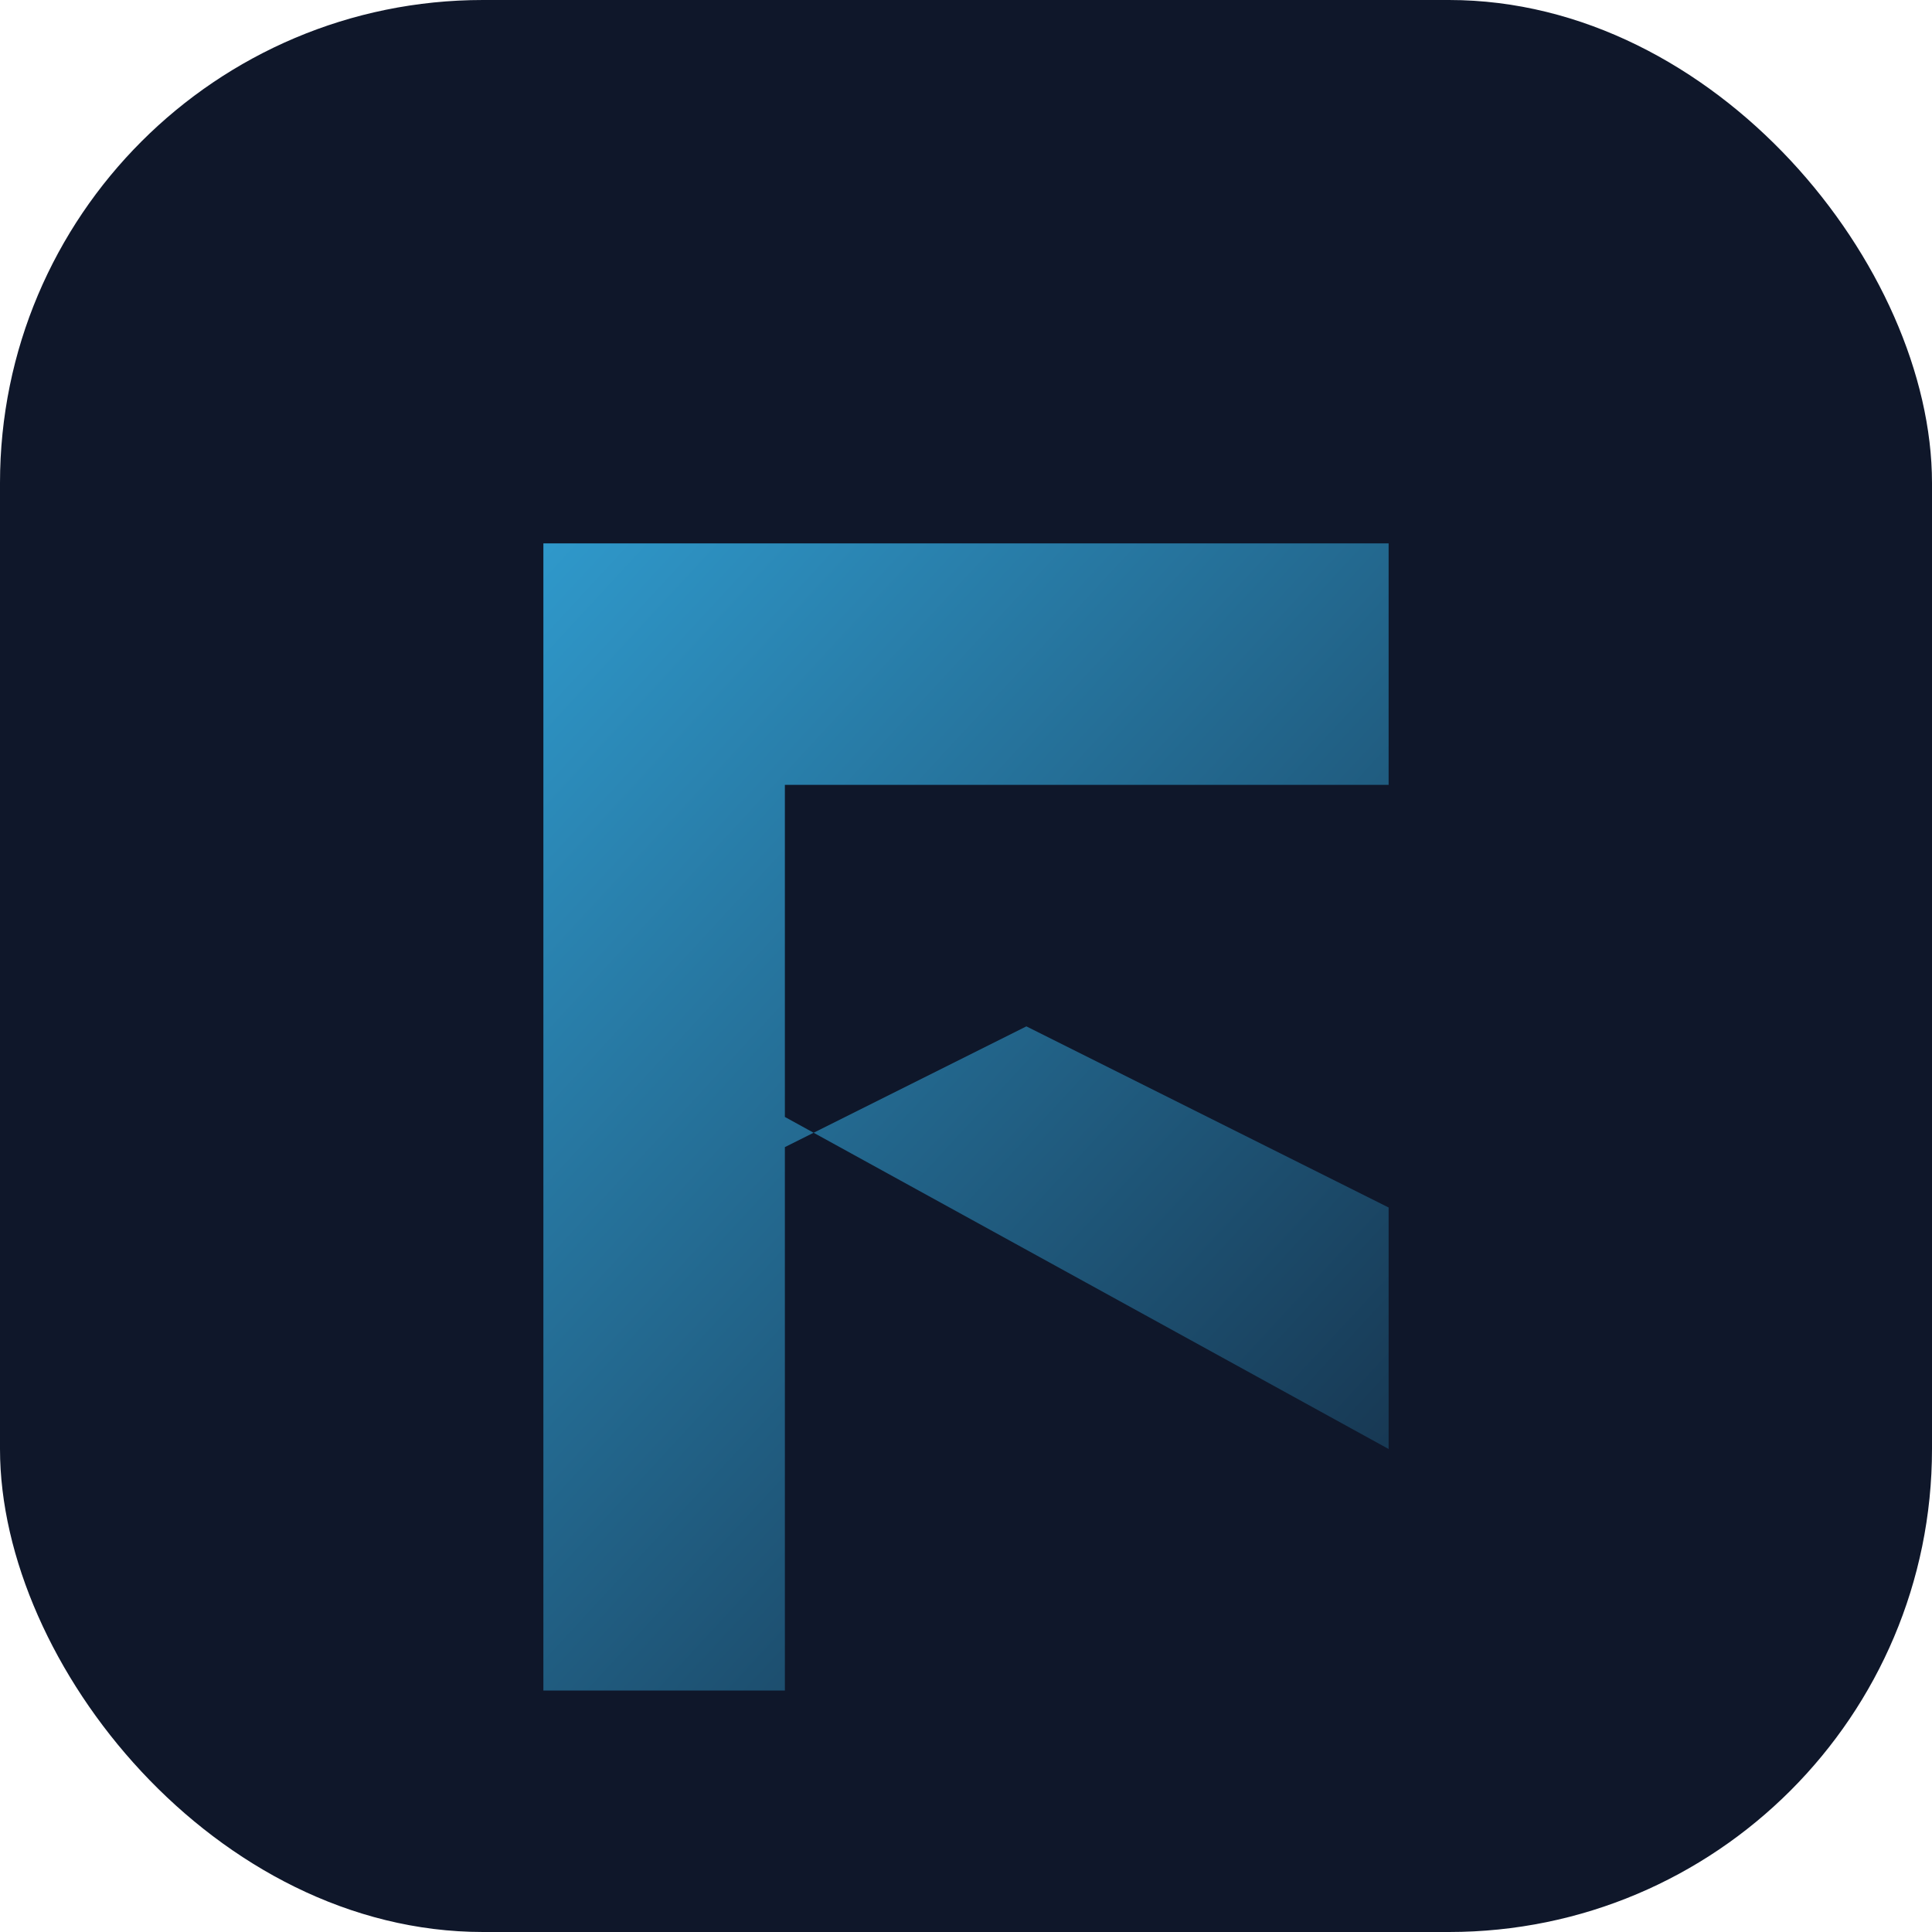
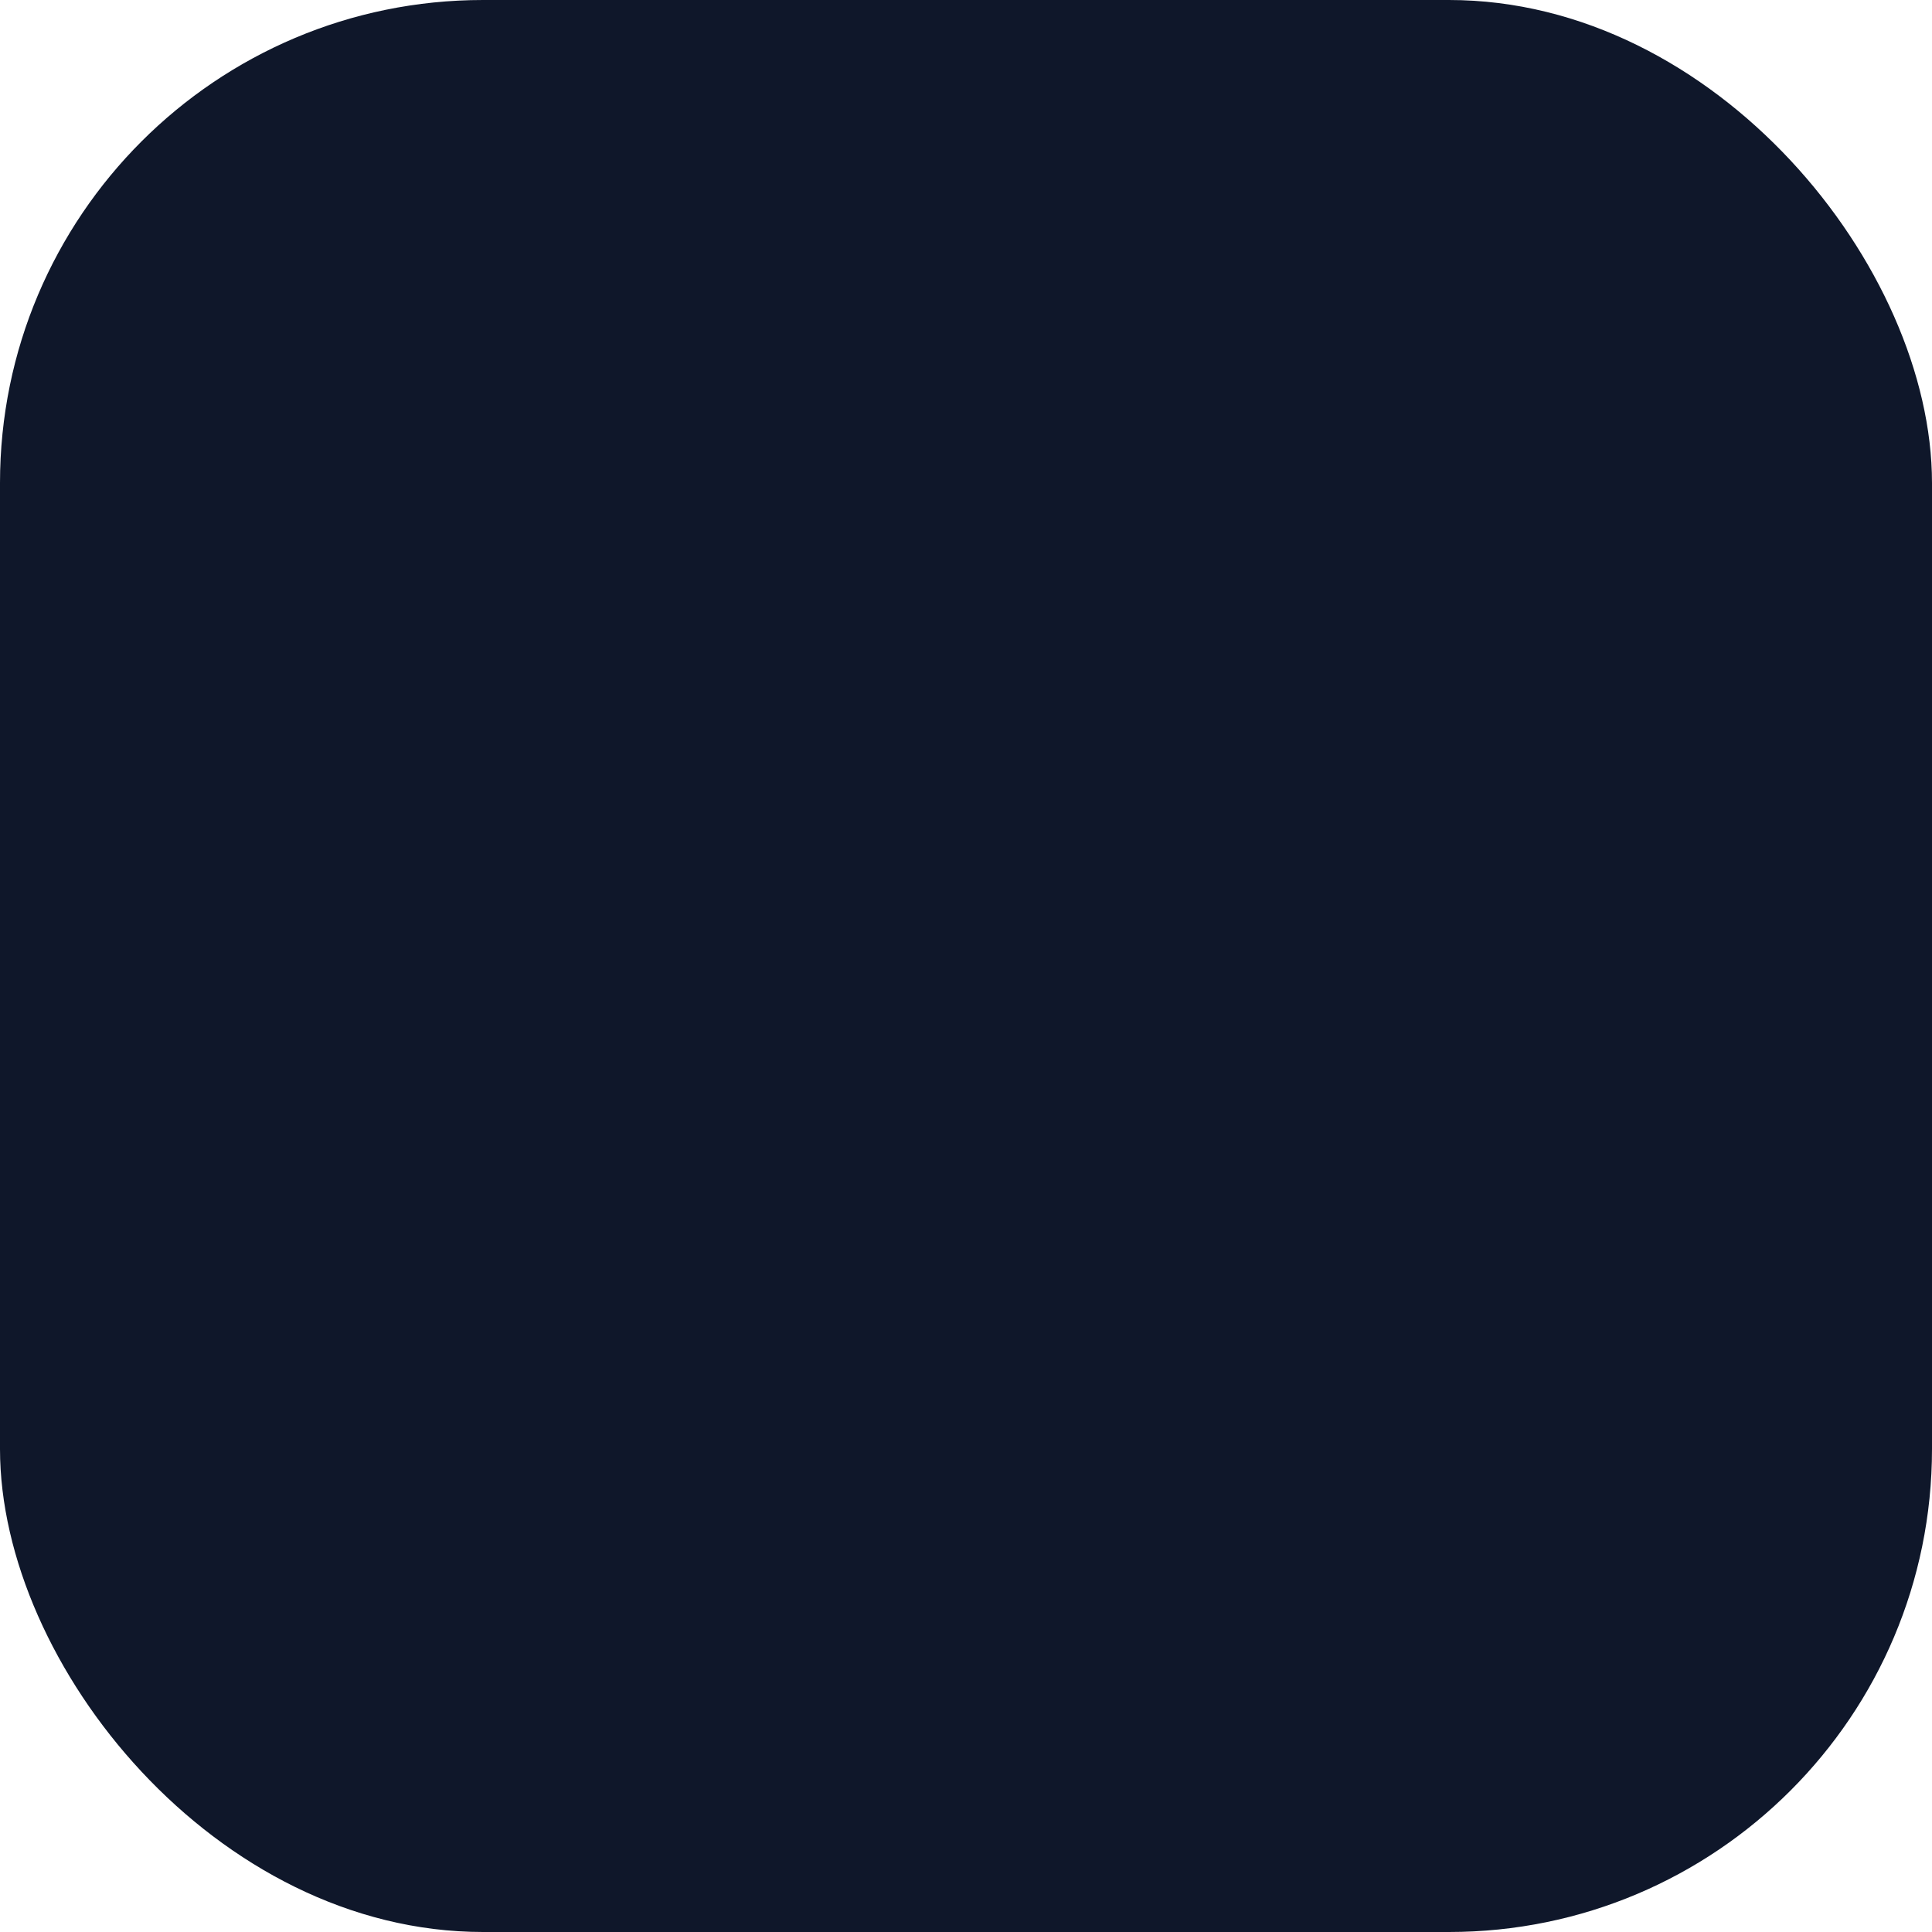
<svg xmlns="http://www.w3.org/2000/svg" viewBox="0 0 64 64">
  <defs>
    <linearGradient id="g" x1="6" y1="8" x2="58" y2="56" gradientUnits="userSpaceOnUse">
      <stop offset="0" stop-color="#38bdf8" />
      <stop offset="1" stop-color="#0f172a" />
    </linearGradient>
  </defs>
  <rect width="64" height="64" rx="16" fill="#0f172a" />
-   <path d="M18 18h28v8H26v12l8-4 12 6v8l-20-11v19h-8z" fill="url(#g)" />
</svg>